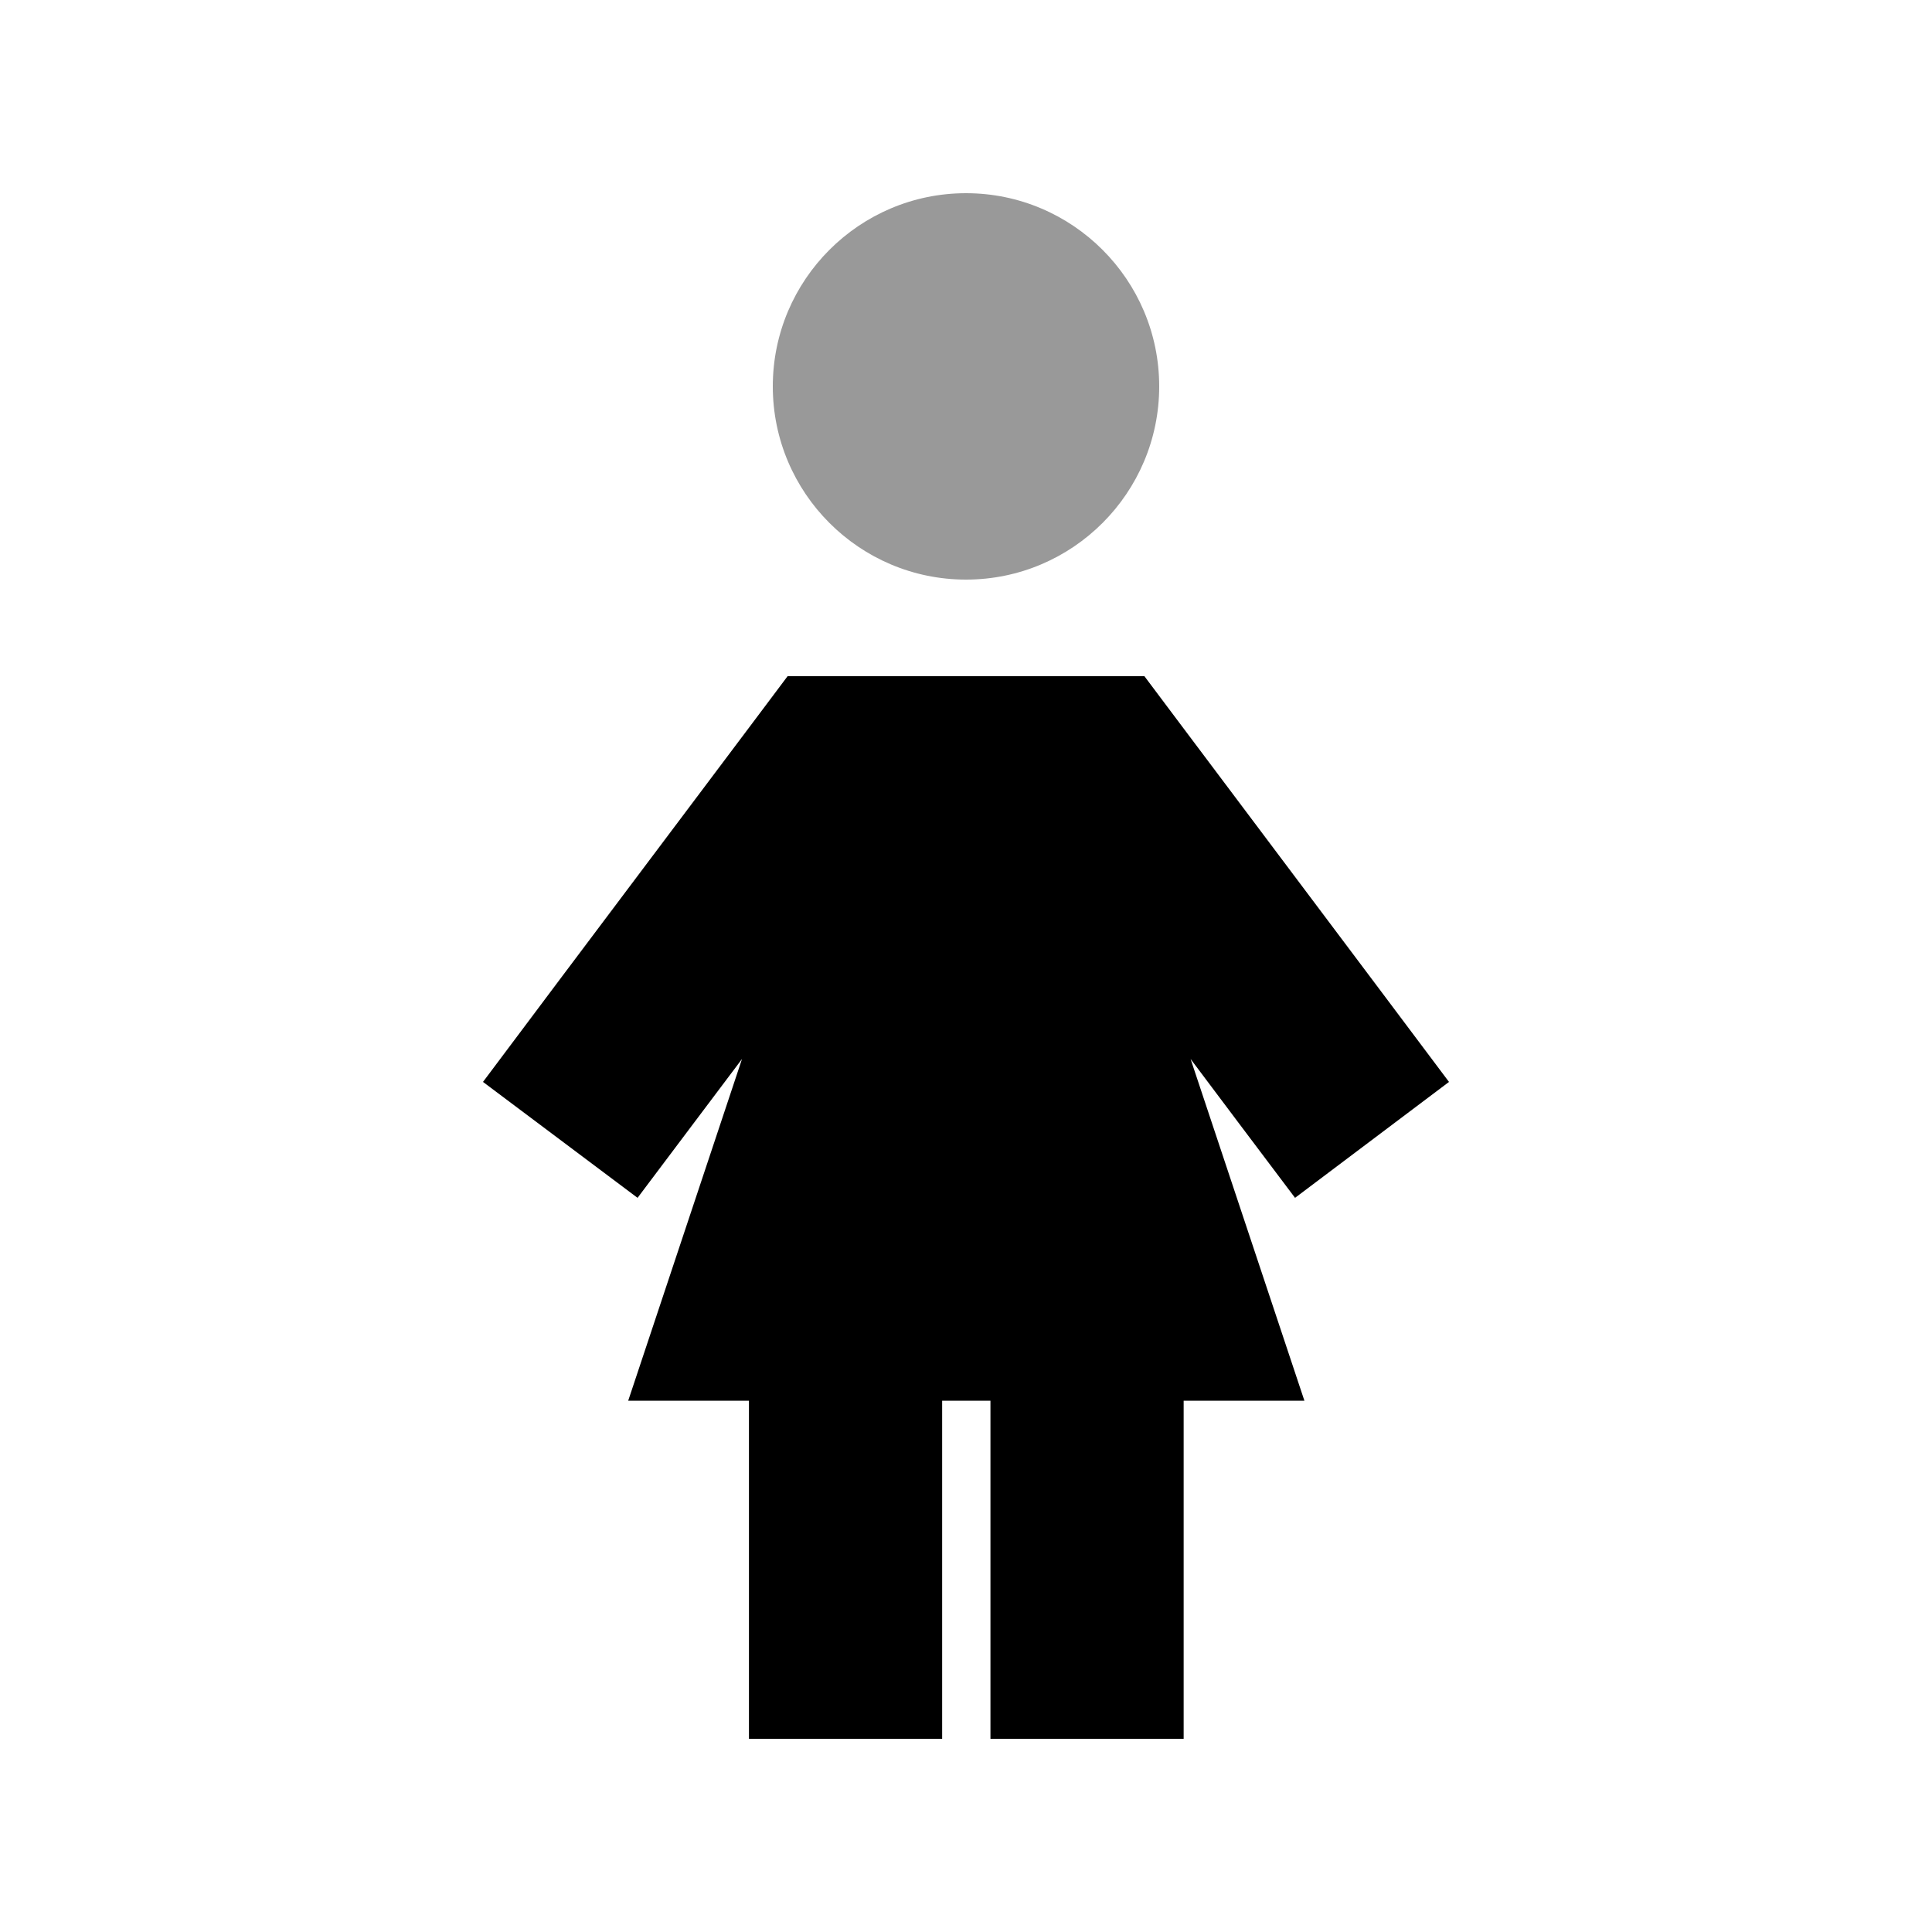
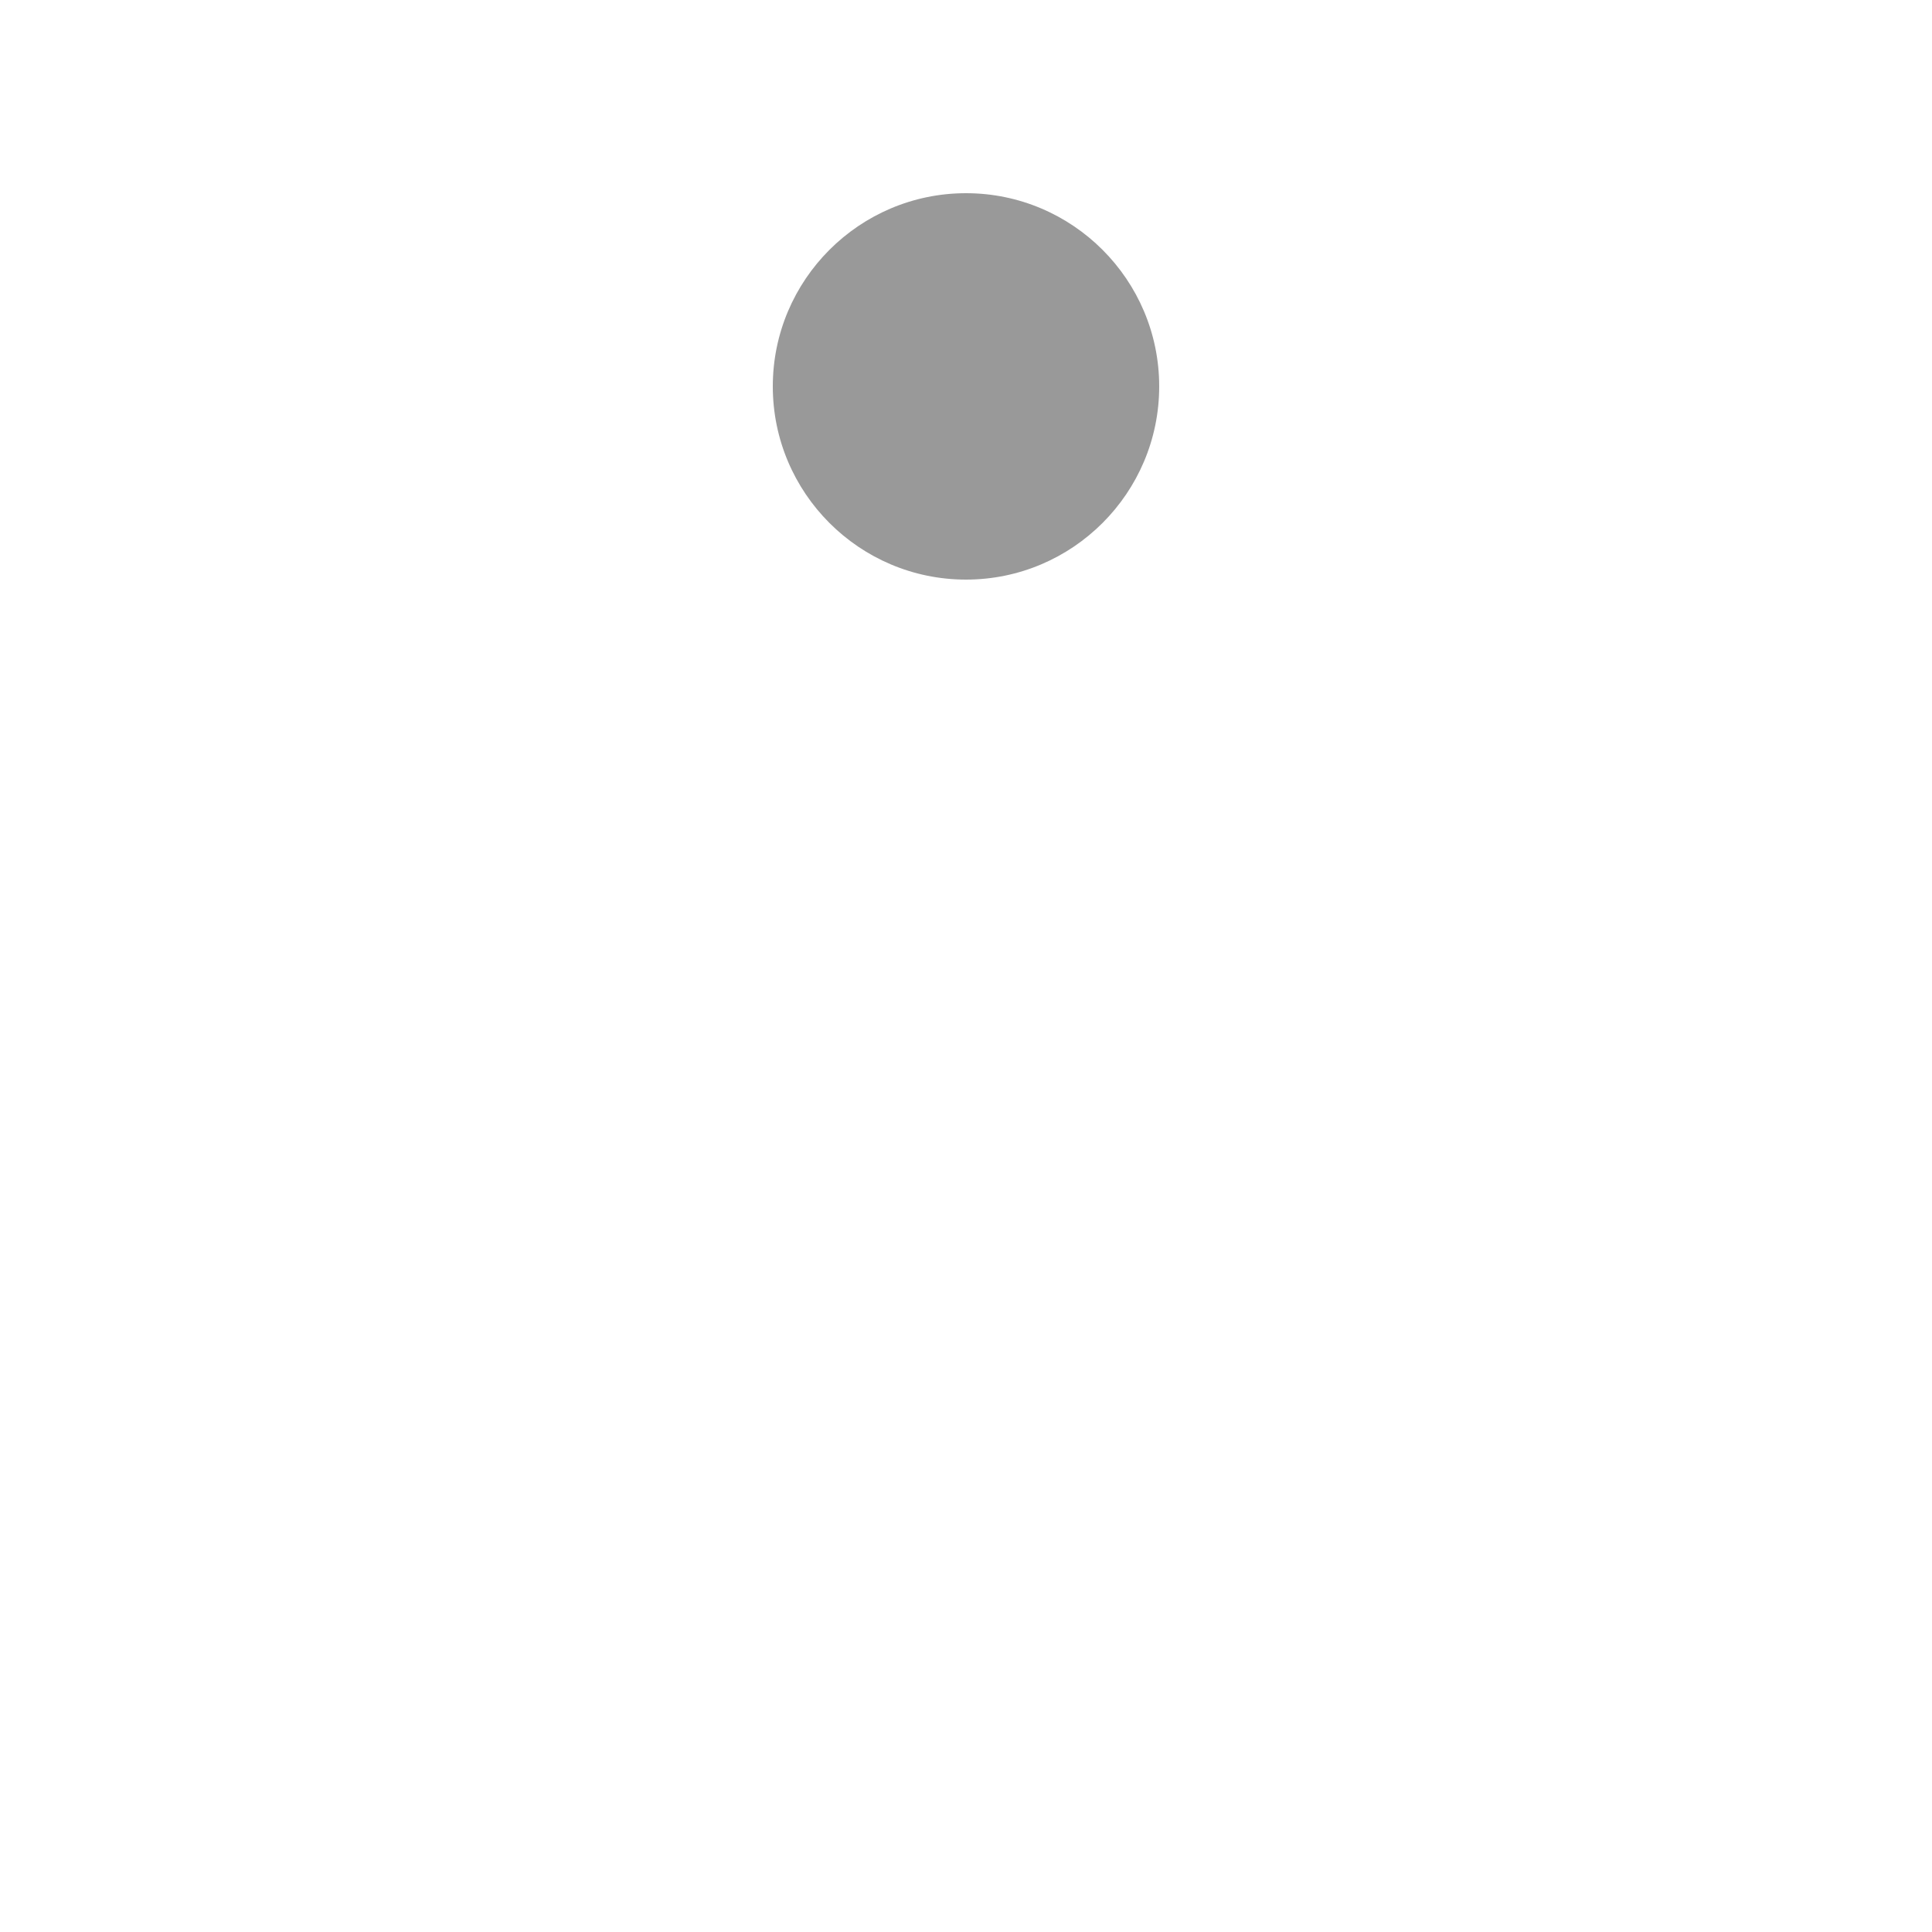
<svg xmlns="http://www.w3.org/2000/svg" viewBox="0 0 640 640">
  <path opacity=".4" fill="currentColor" d="M256 128C256 163.3 284.7 192 320 192C355.3 192 384 163.3 384 128C384 92.7 355.3 64 320 64C284.7 64 256 92.7 256 128z" />
-   <path fill="currentColor" d="M276.9 224L260.9 224L251.3 236.8C194.4 312.5 164 353 160 358.4L211.2 396.8C224.7 378.9 236.2 363.5 245.8 350.8L208.1 464L248.1 464L248.1 576L312.1 576L312.1 464L328.1 464L328.1 576L392.1 576L392.1 464L432.1 464L394.4 350.8C404 363.6 415.5 378.9 429 396.8L480 358.4C476 353.1 445.6 312.5 388.7 236.8L379.1 224L277 224z" />
</svg>